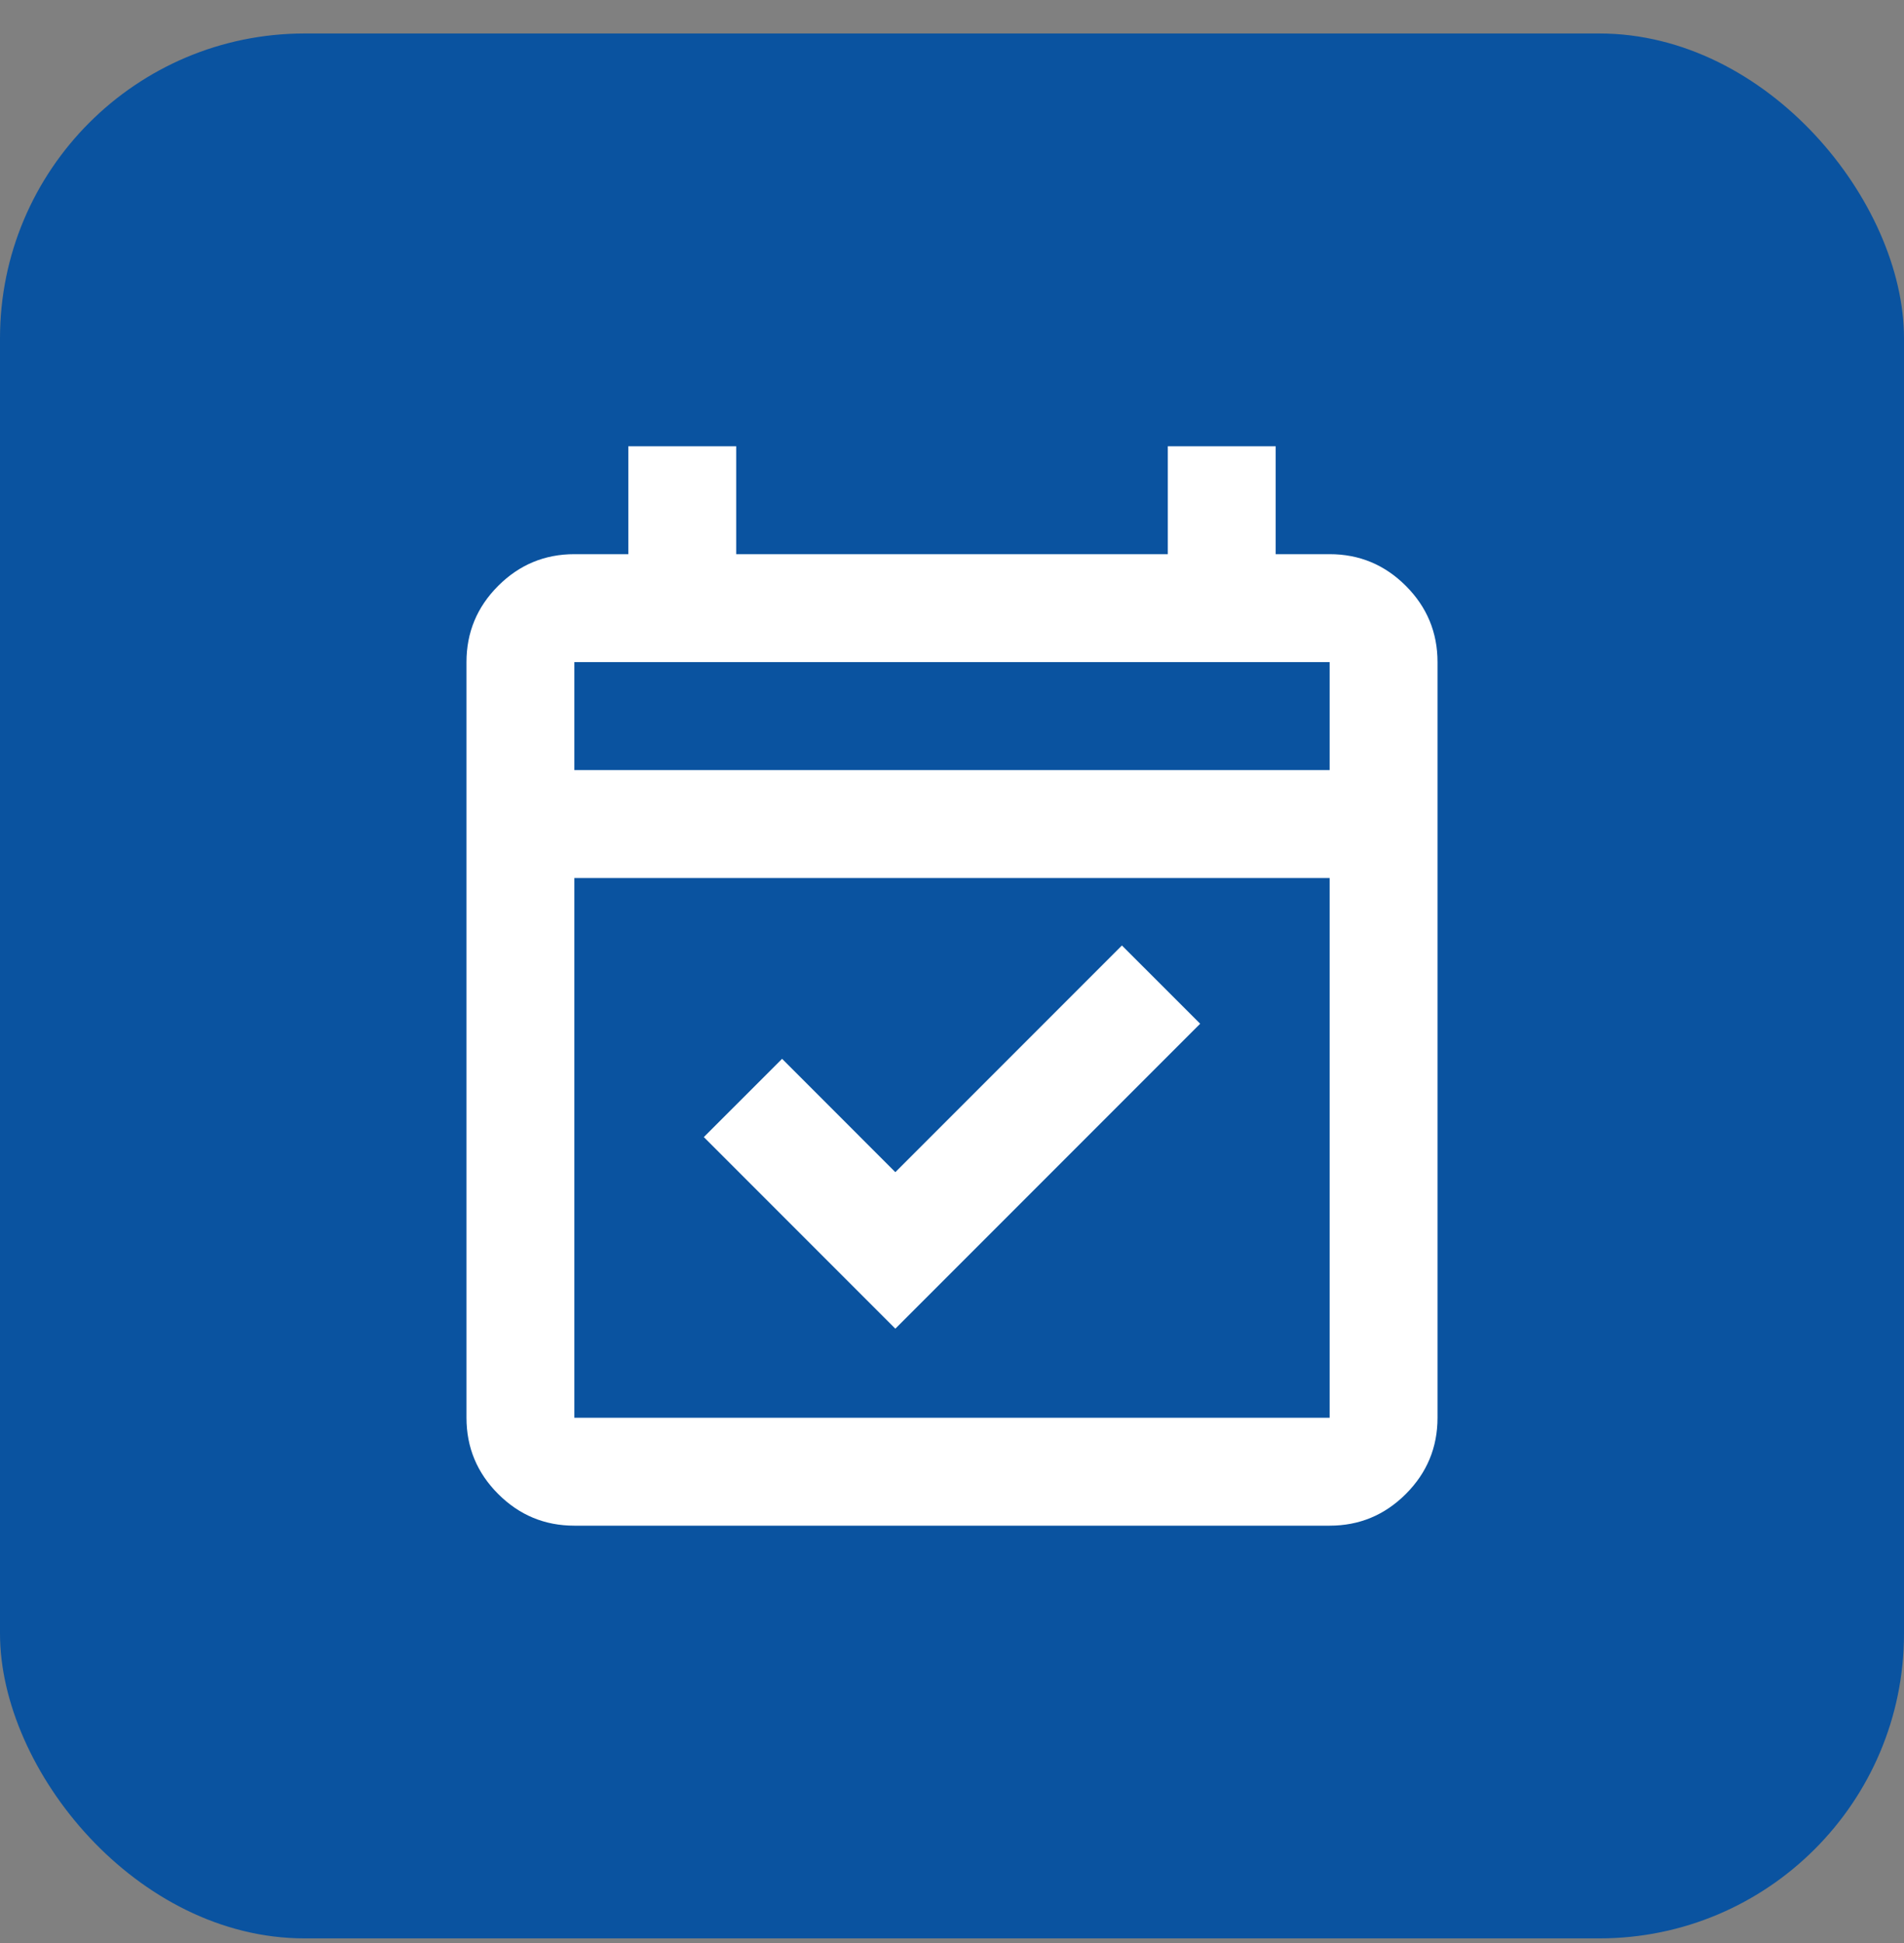
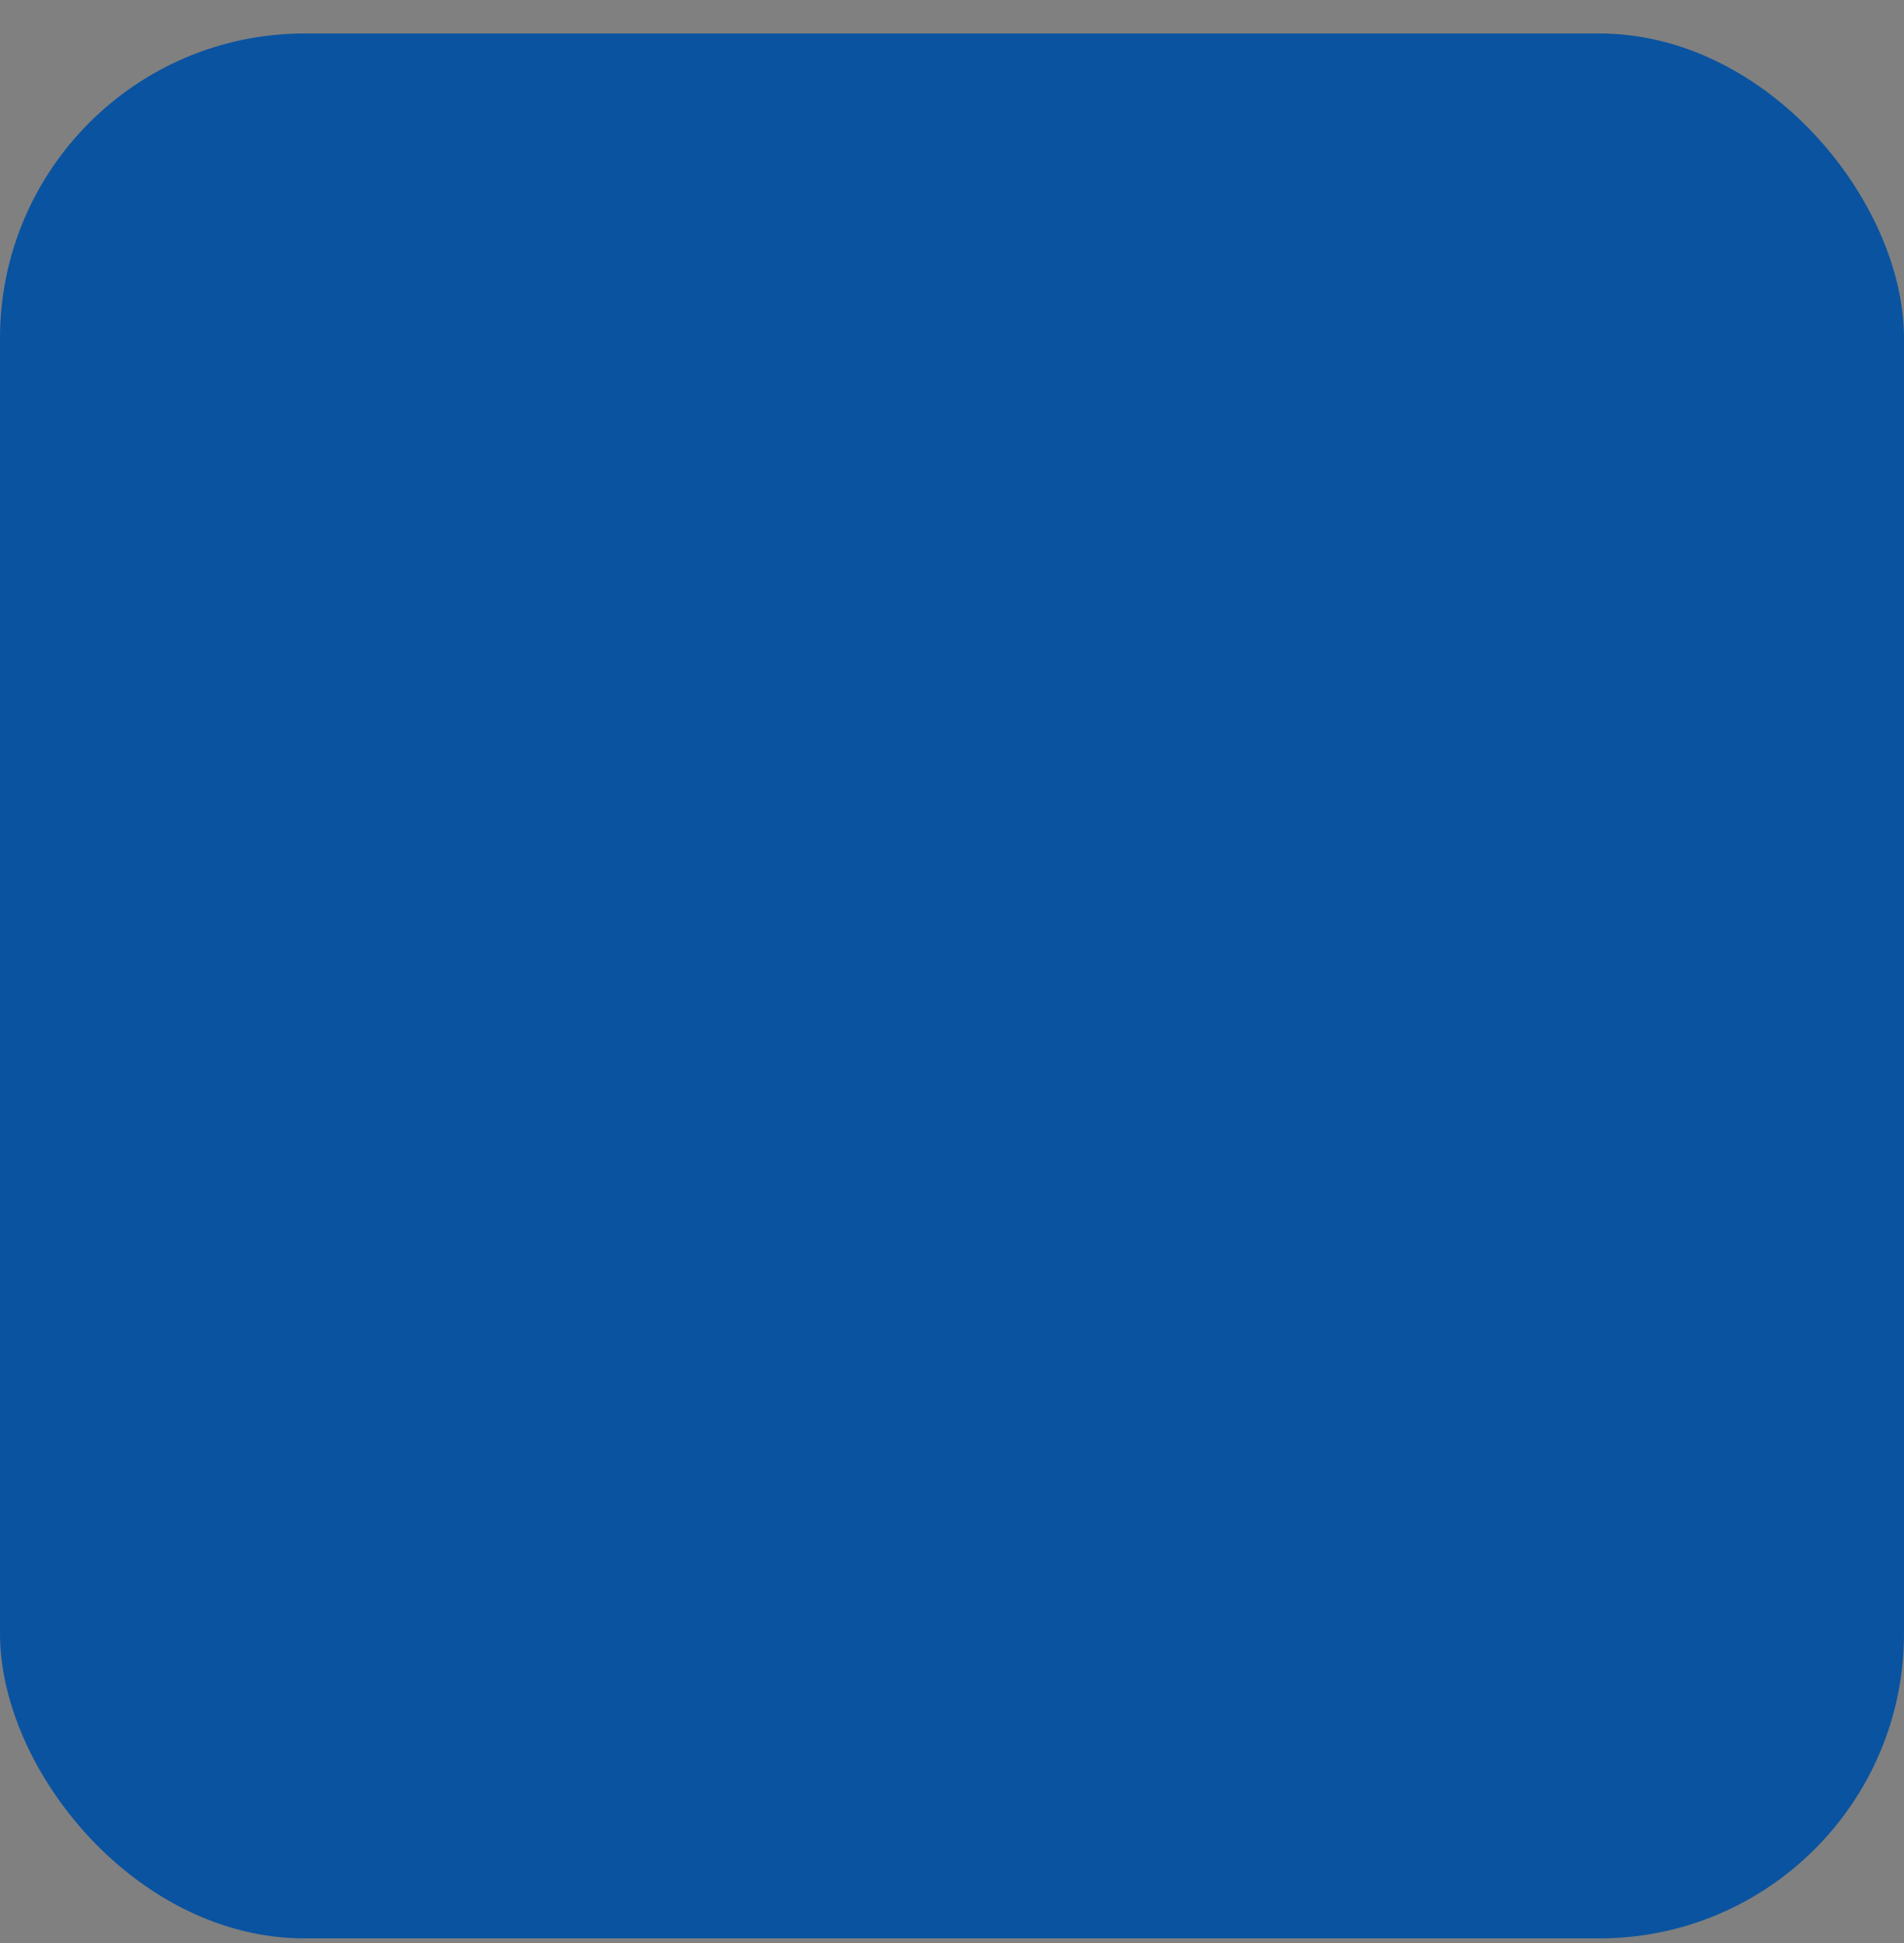
<svg xmlns="http://www.w3.org/2000/svg" width="50" height="51" viewBox="0 0 50 51" fill="none">
  <rect x="0" y="0" width="50" height="51" fill="#808080" stroke="none" />
  <rect y="0.879" width="50" height="50" rx="8" fill="#0A53A0" />
  <mask id="mask0_180_85" style="mask-type:alpha" maskUnits="userSpaceOnUse" x="8" y="8" width="34" height="35">
-     <rect x="8" y="8.879" width="34" height="34" fill="white" />
-   </mask>
+     </mask>
  <g mask="url(#mask0_180_85)">
    <path d="M23.512 34.875L18.483 29.846L20.538 27.792L23.512 30.767L29.462 24.817L31.517 26.871L23.512 34.875ZM15.083 40.046C14.304 40.046 13.637 39.769 13.082 39.214C12.527 38.659 12.25 37.992 12.25 37.213V17.379C12.25 16.6 12.527 15.933 13.082 15.378C13.637 14.823 14.304 14.546 15.083 14.546H16.5V11.713H19.333V14.546H30.667V11.713H33.5V14.546H34.917C35.696 14.546 36.363 14.823 36.918 15.378C37.473 15.933 37.75 16.6 37.75 17.379V37.213C37.75 37.992 37.473 38.659 36.918 39.214C36.363 39.769 35.696 40.046 34.917 40.046H15.083ZM15.083 37.213H34.917V23.046H15.083V37.213ZM15.083 20.213H34.917V17.379H15.083V20.213Z" fill="white" />
  </g>
</svg>